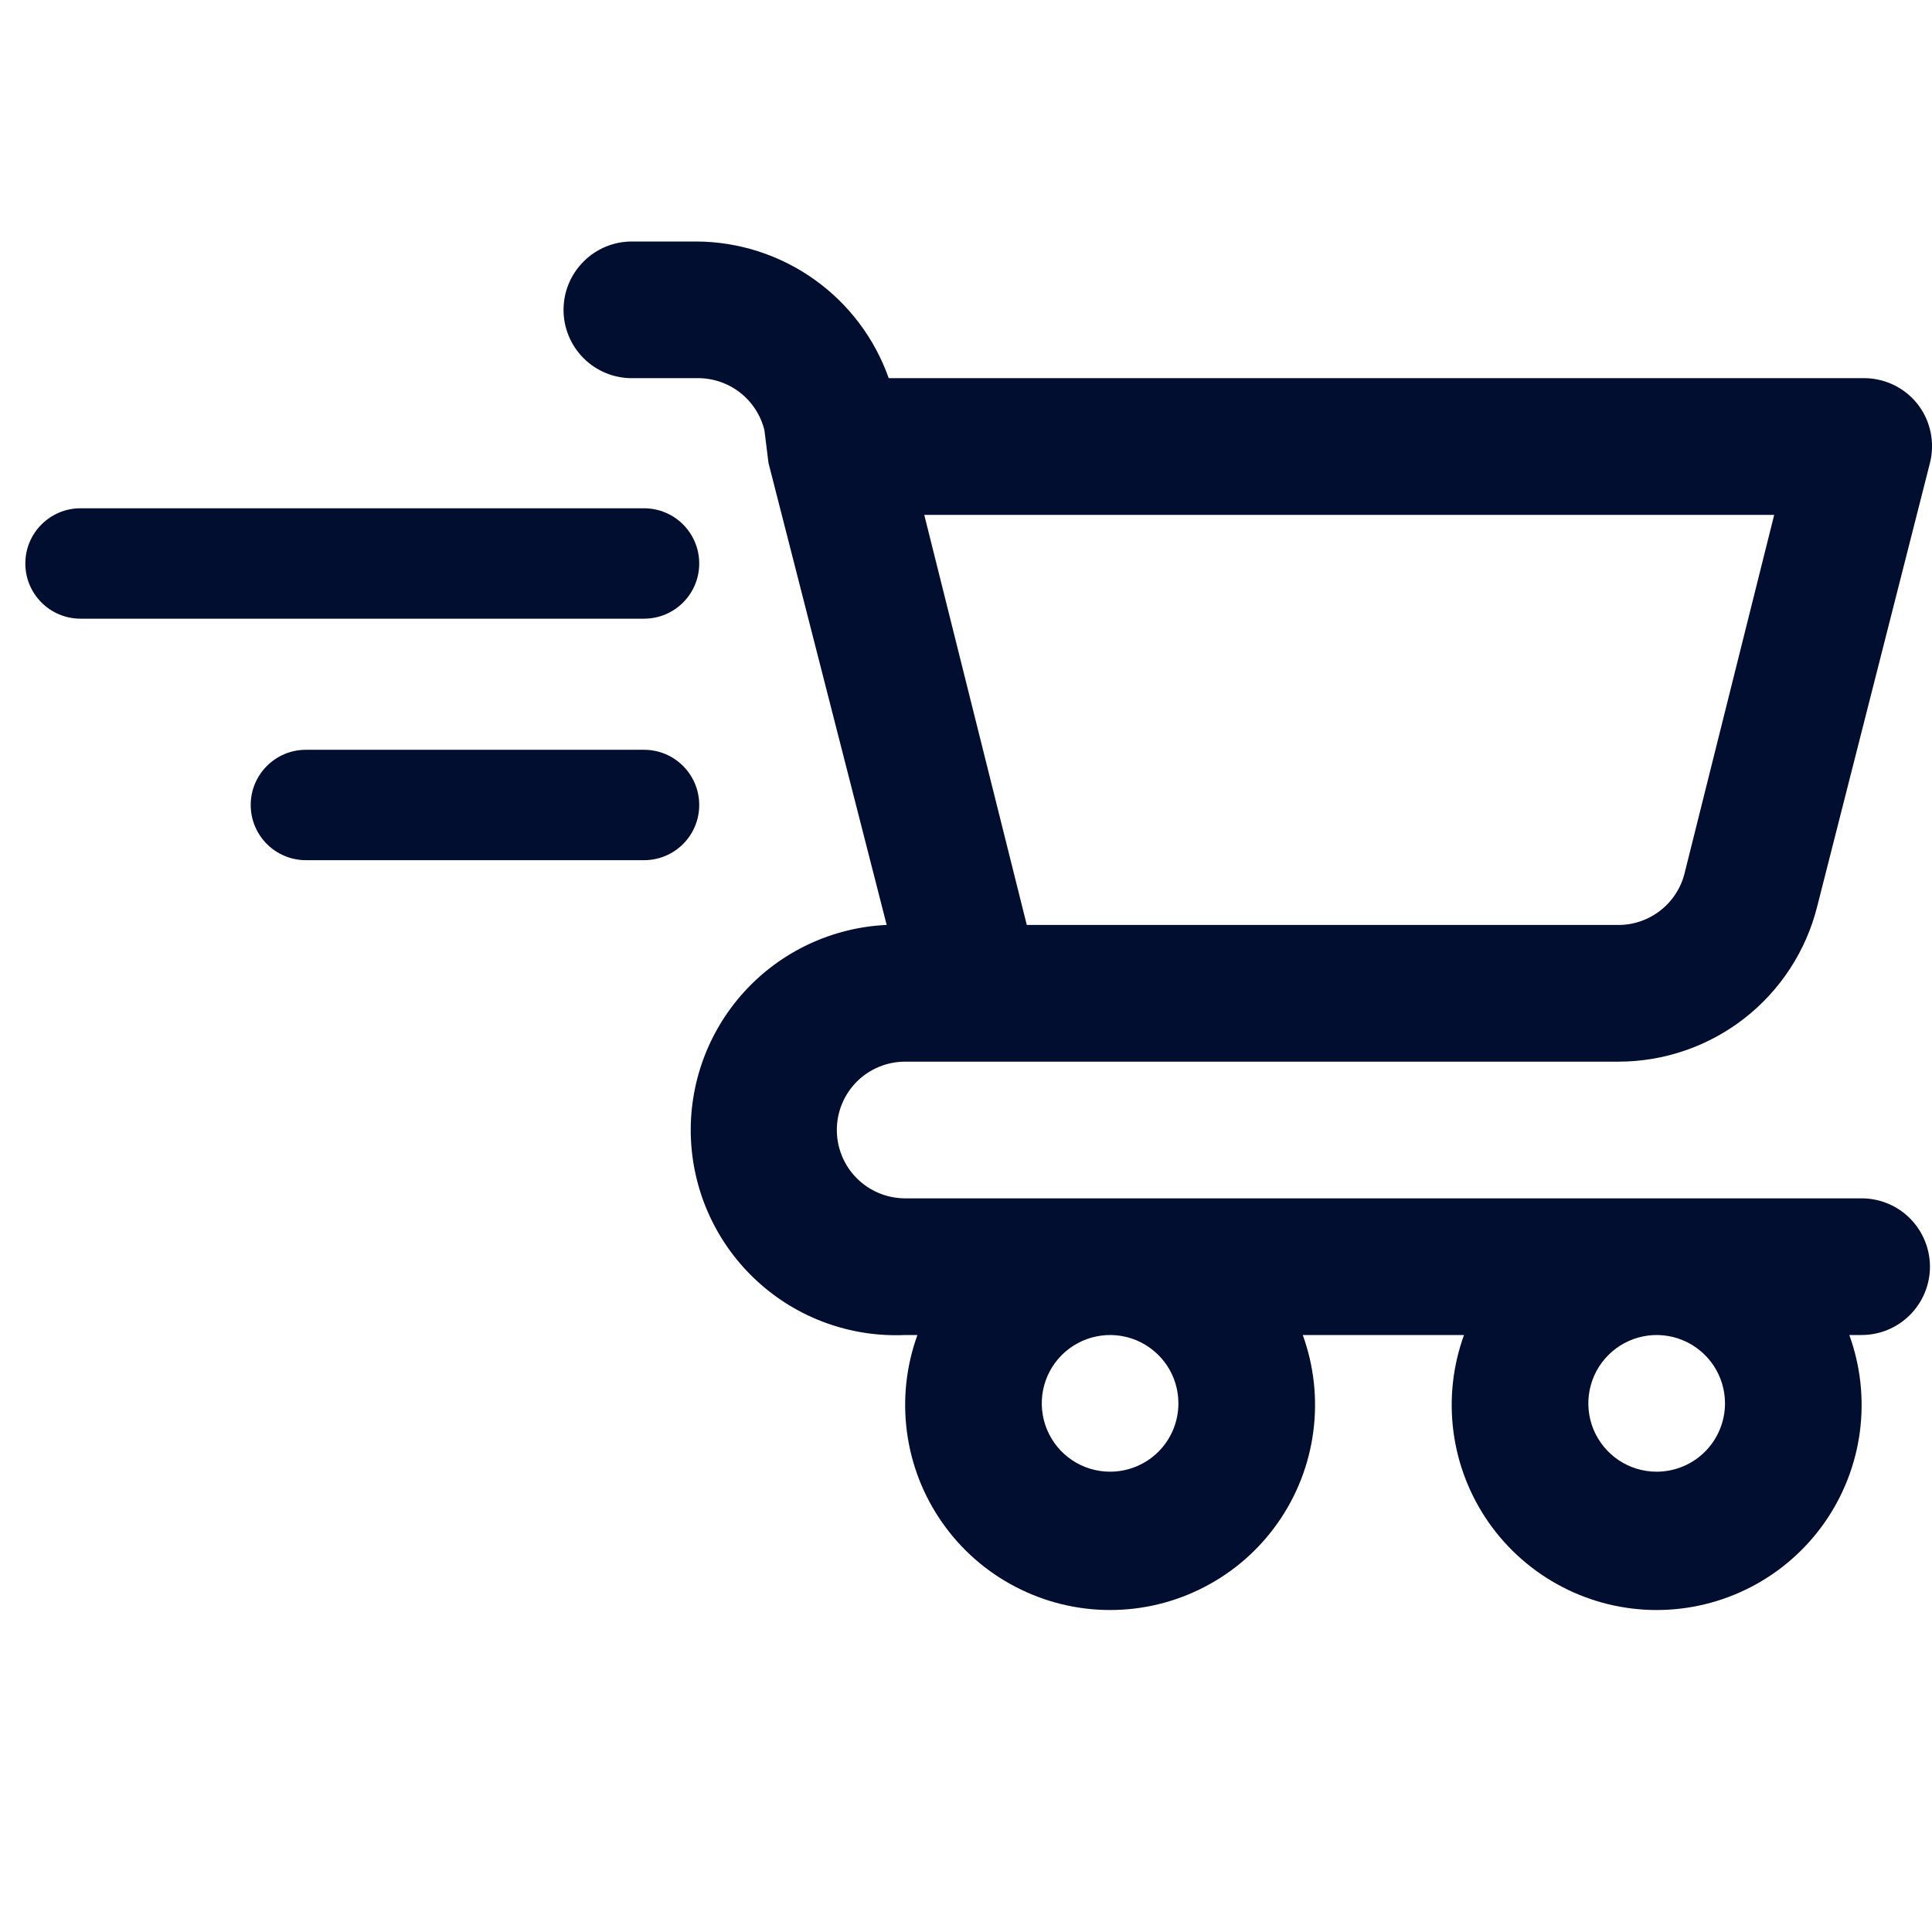
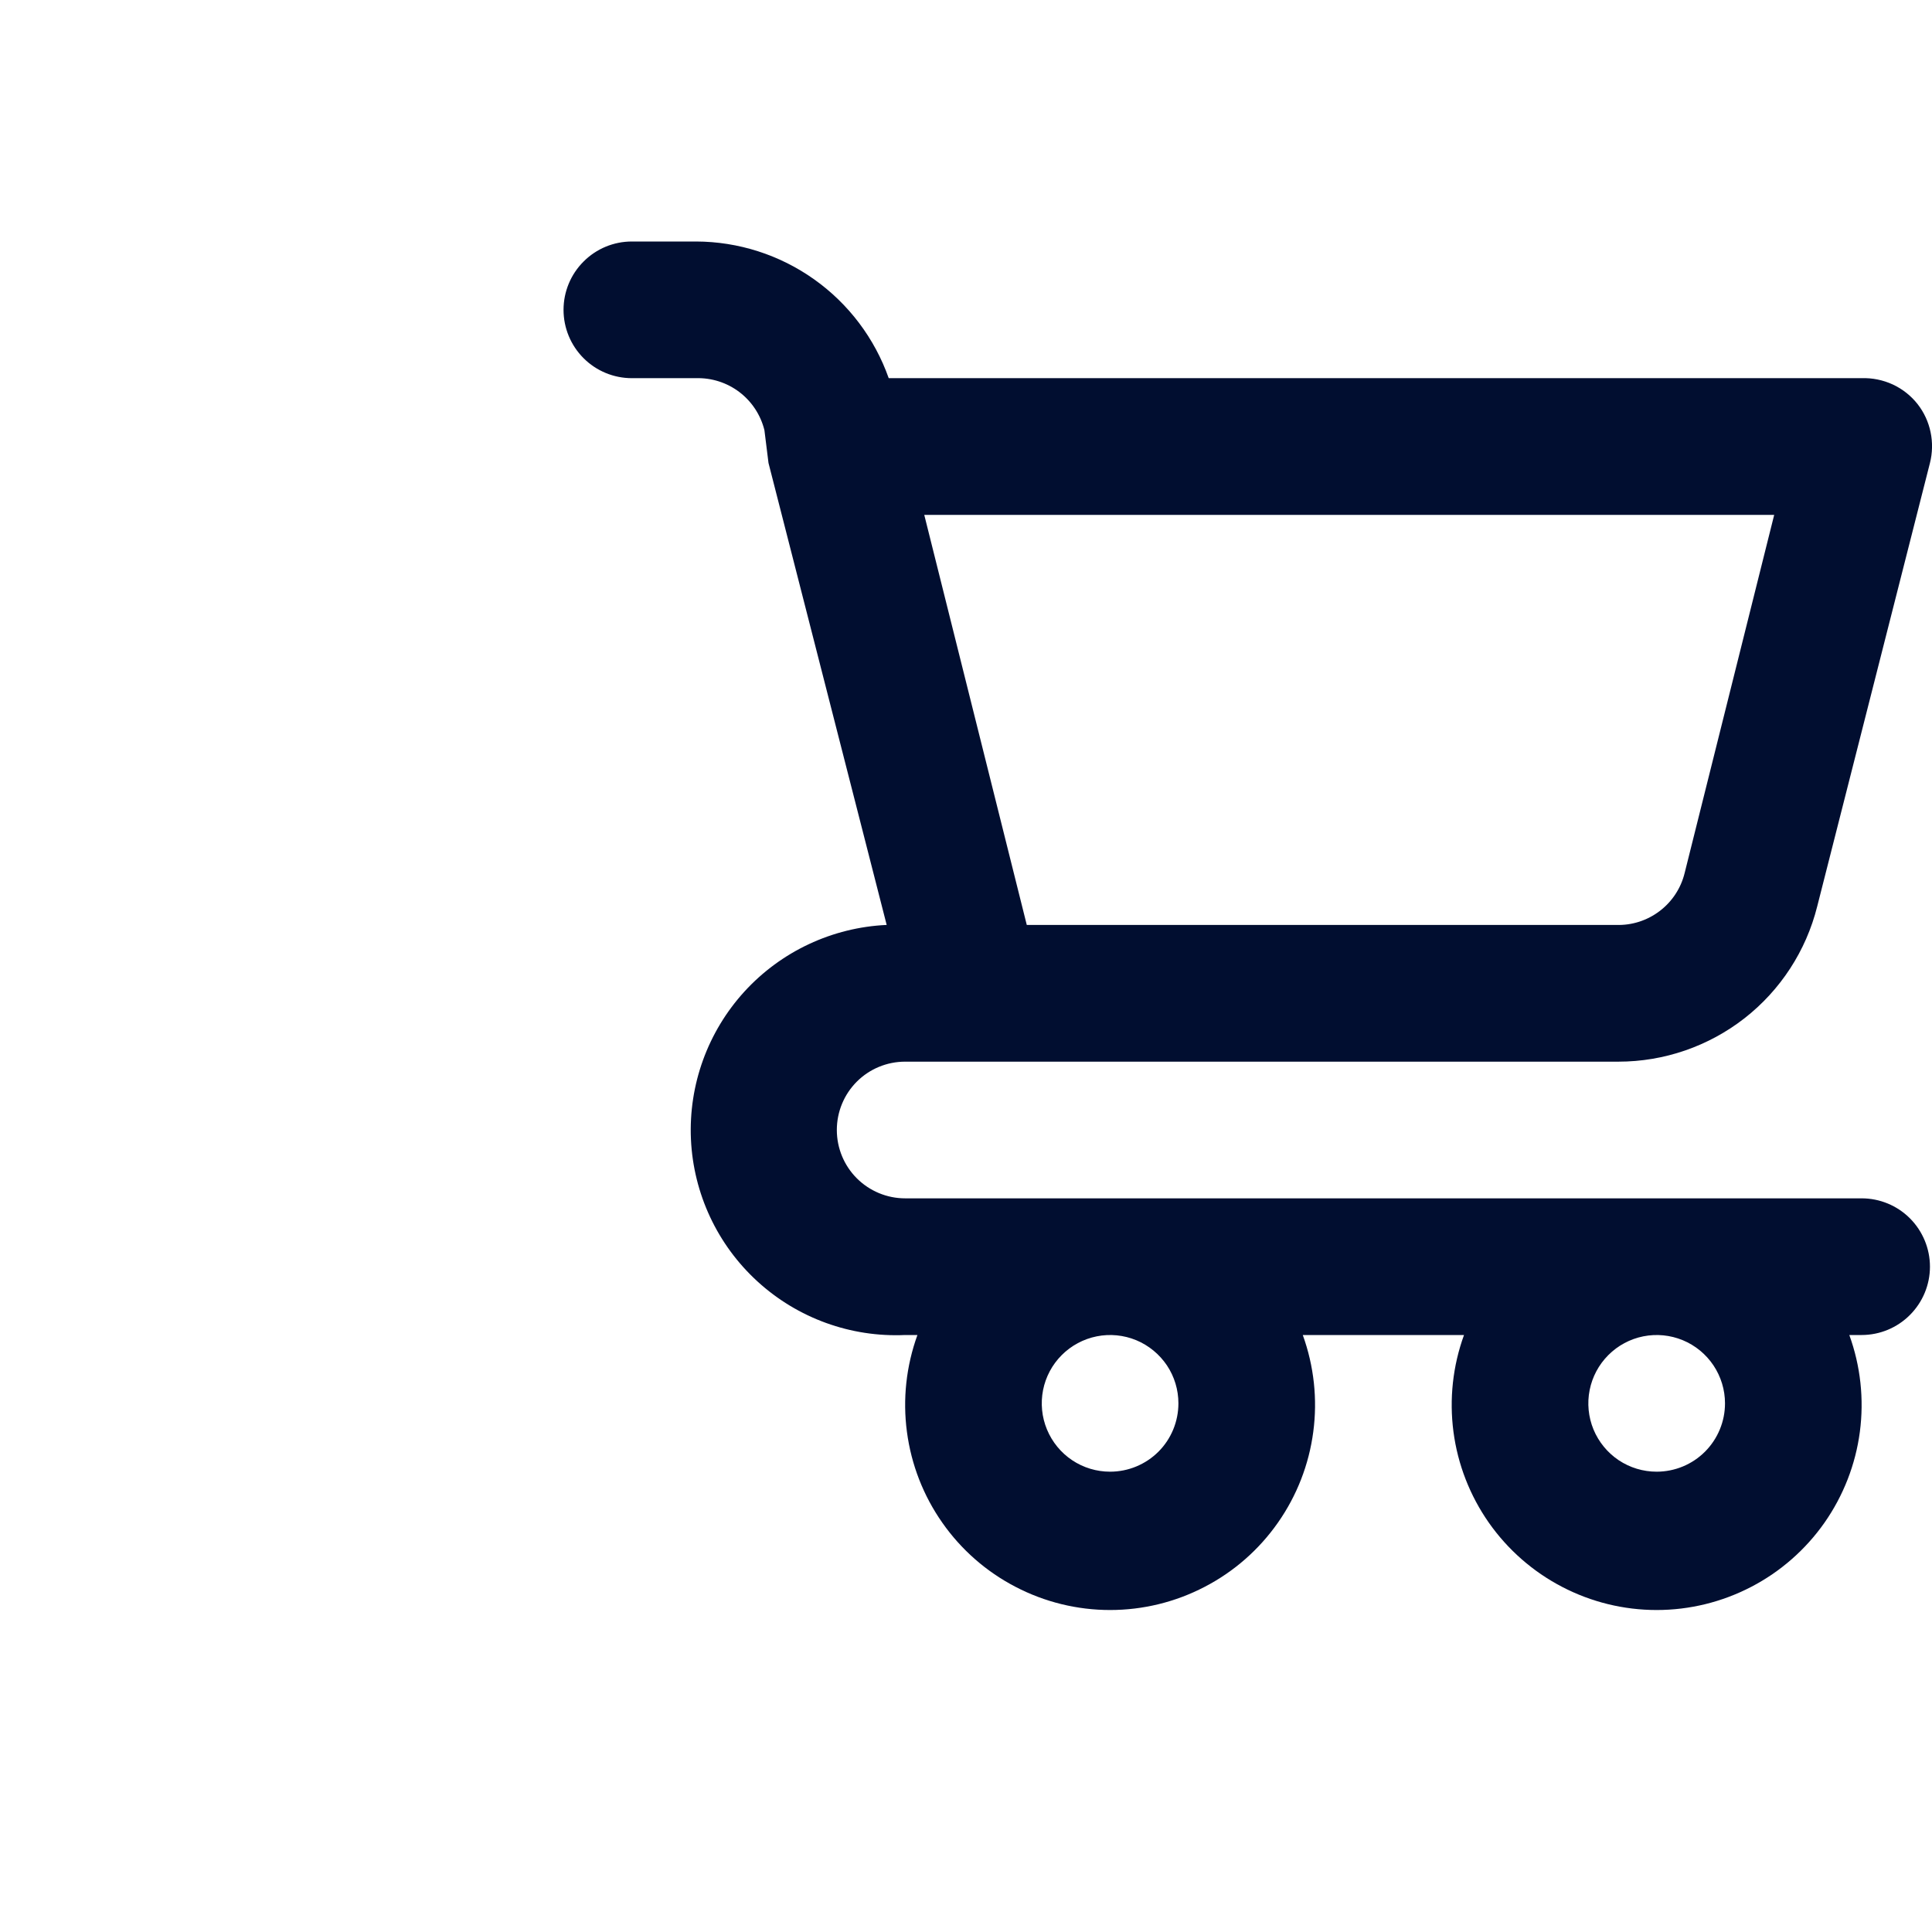
<svg xmlns="http://www.w3.org/2000/svg" viewBox="0 0 35 35" fill="none">
  <path d="M33.725 21.709H16.397C16.069 21.709 15.754 21.578 15.522 21.346C15.29 21.114 15.16 20.799 15.16 20.471C15.16 20.142 15.29 19.827 15.522 19.595C15.754 19.363 16.069 19.233 16.397 19.233H29.319C30.146 19.233 30.95 18.956 31.603 18.447C32.255 17.938 32.719 17.225 32.92 16.422L34.963 8.387C35.009 8.204 35.013 8.013 34.974 7.828C34.936 7.644 34.856 7.471 34.74 7.322C34.62 7.169 34.465 7.047 34.289 6.965C34.112 6.884 33.919 6.844 33.725 6.851H16.1C15.845 6.129 15.373 5.503 14.748 5.06C14.123 4.616 13.376 4.377 12.61 4.375H11.447C11.118 4.375 10.804 4.505 10.572 4.738C10.339 4.97 10.209 5.285 10.209 5.613C10.209 5.941 10.339 6.256 10.572 6.489C10.804 6.721 11.118 6.851 11.447 6.851H12.61C12.893 6.843 13.17 6.932 13.395 7.103C13.62 7.274 13.78 7.518 13.848 7.792L13.922 8.387L16.063 16.756C15.079 16.801 14.152 17.235 13.487 17.962C12.822 18.69 12.473 19.653 12.517 20.638C12.562 21.623 12.995 22.55 13.723 23.215C14.451 23.881 15.413 24.229 16.397 24.185H16.62C16.417 24.746 16.351 25.348 16.43 25.94C16.508 26.531 16.727 27.095 17.07 27.584C17.412 28.073 17.867 28.472 18.397 28.747C18.926 29.023 19.514 29.167 20.11 29.167C20.707 29.167 21.295 29.023 21.824 28.747C22.354 28.472 22.809 28.073 23.151 27.584C23.494 27.095 23.713 26.531 23.791 25.94C23.87 25.348 23.804 24.746 23.601 24.185H26.522C26.318 24.746 26.253 25.348 26.331 25.94C26.409 26.531 26.629 27.095 26.971 27.584C27.314 28.073 27.769 28.472 28.298 28.747C28.827 29.023 29.415 29.167 30.012 29.167C30.608 29.167 31.196 29.023 31.726 28.747C32.255 28.472 32.71 28.073 33.053 27.584C33.395 27.095 33.615 26.531 33.693 25.94C33.771 25.348 33.706 24.746 33.502 24.185H33.725C34.053 24.185 34.368 24.055 34.6 23.822C34.832 23.59 34.963 23.275 34.963 22.947C34.963 22.619 34.832 22.304 34.6 22.071C34.368 21.839 34.053 21.709 33.725 21.709ZM32.141 9.328L30.519 15.815C30.452 16.09 30.292 16.333 30.067 16.504C29.841 16.676 29.564 16.765 29.282 16.756H18.601L16.744 9.328H32.141ZM20.11 26.661C19.866 26.661 19.626 26.589 19.423 26.453C19.219 26.317 19.061 26.123 18.967 25.897C18.873 25.671 18.849 25.422 18.896 25.182C18.944 24.941 19.062 24.721 19.235 24.548C19.408 24.375 19.629 24.257 19.869 24.209C20.109 24.161 20.358 24.186 20.584 24.279C20.81 24.373 21.003 24.532 21.14 24.735C21.276 24.939 21.348 25.178 21.348 25.423C21.348 25.752 21.218 26.067 20.986 26.299C20.753 26.531 20.439 26.661 20.11 26.661ZM30.012 26.661C29.767 26.661 29.528 26.589 29.324 26.453C29.121 26.317 28.962 26.123 28.868 25.897C28.775 25.671 28.75 25.422 28.798 25.182C28.846 24.941 28.964 24.721 29.137 24.548C29.31 24.375 29.53 24.257 29.77 24.209C30.011 24.161 30.259 24.186 30.485 24.279C30.712 24.373 30.905 24.532 31.041 24.735C31.177 24.939 31.25 25.178 31.25 25.423C31.25 25.752 31.119 26.067 30.887 26.299C30.655 26.531 30.34 26.661 30.012 26.661Z" fill="#010E30" />
-   <path fill-rule="evenodd" clip-rule="evenodd" d="M0.459 10.208C0.459 9.656 0.907 9.208 1.459 9.208H11.667C12.22 9.208 12.667 9.656 12.667 10.208C12.667 10.761 12.22 11.208 11.667 11.208H1.459C0.907 11.208 0.459 10.761 0.459 10.208ZM4.542 14.583C4.542 14.031 4.99 13.583 5.542 13.583H11.667C12.22 13.583 12.667 14.031 12.667 14.583C12.667 15.136 12.22 15.583 11.667 15.583H5.542C4.99 15.583 4.542 15.136 4.542 14.583Z" fill="#010E30" />
</svg>